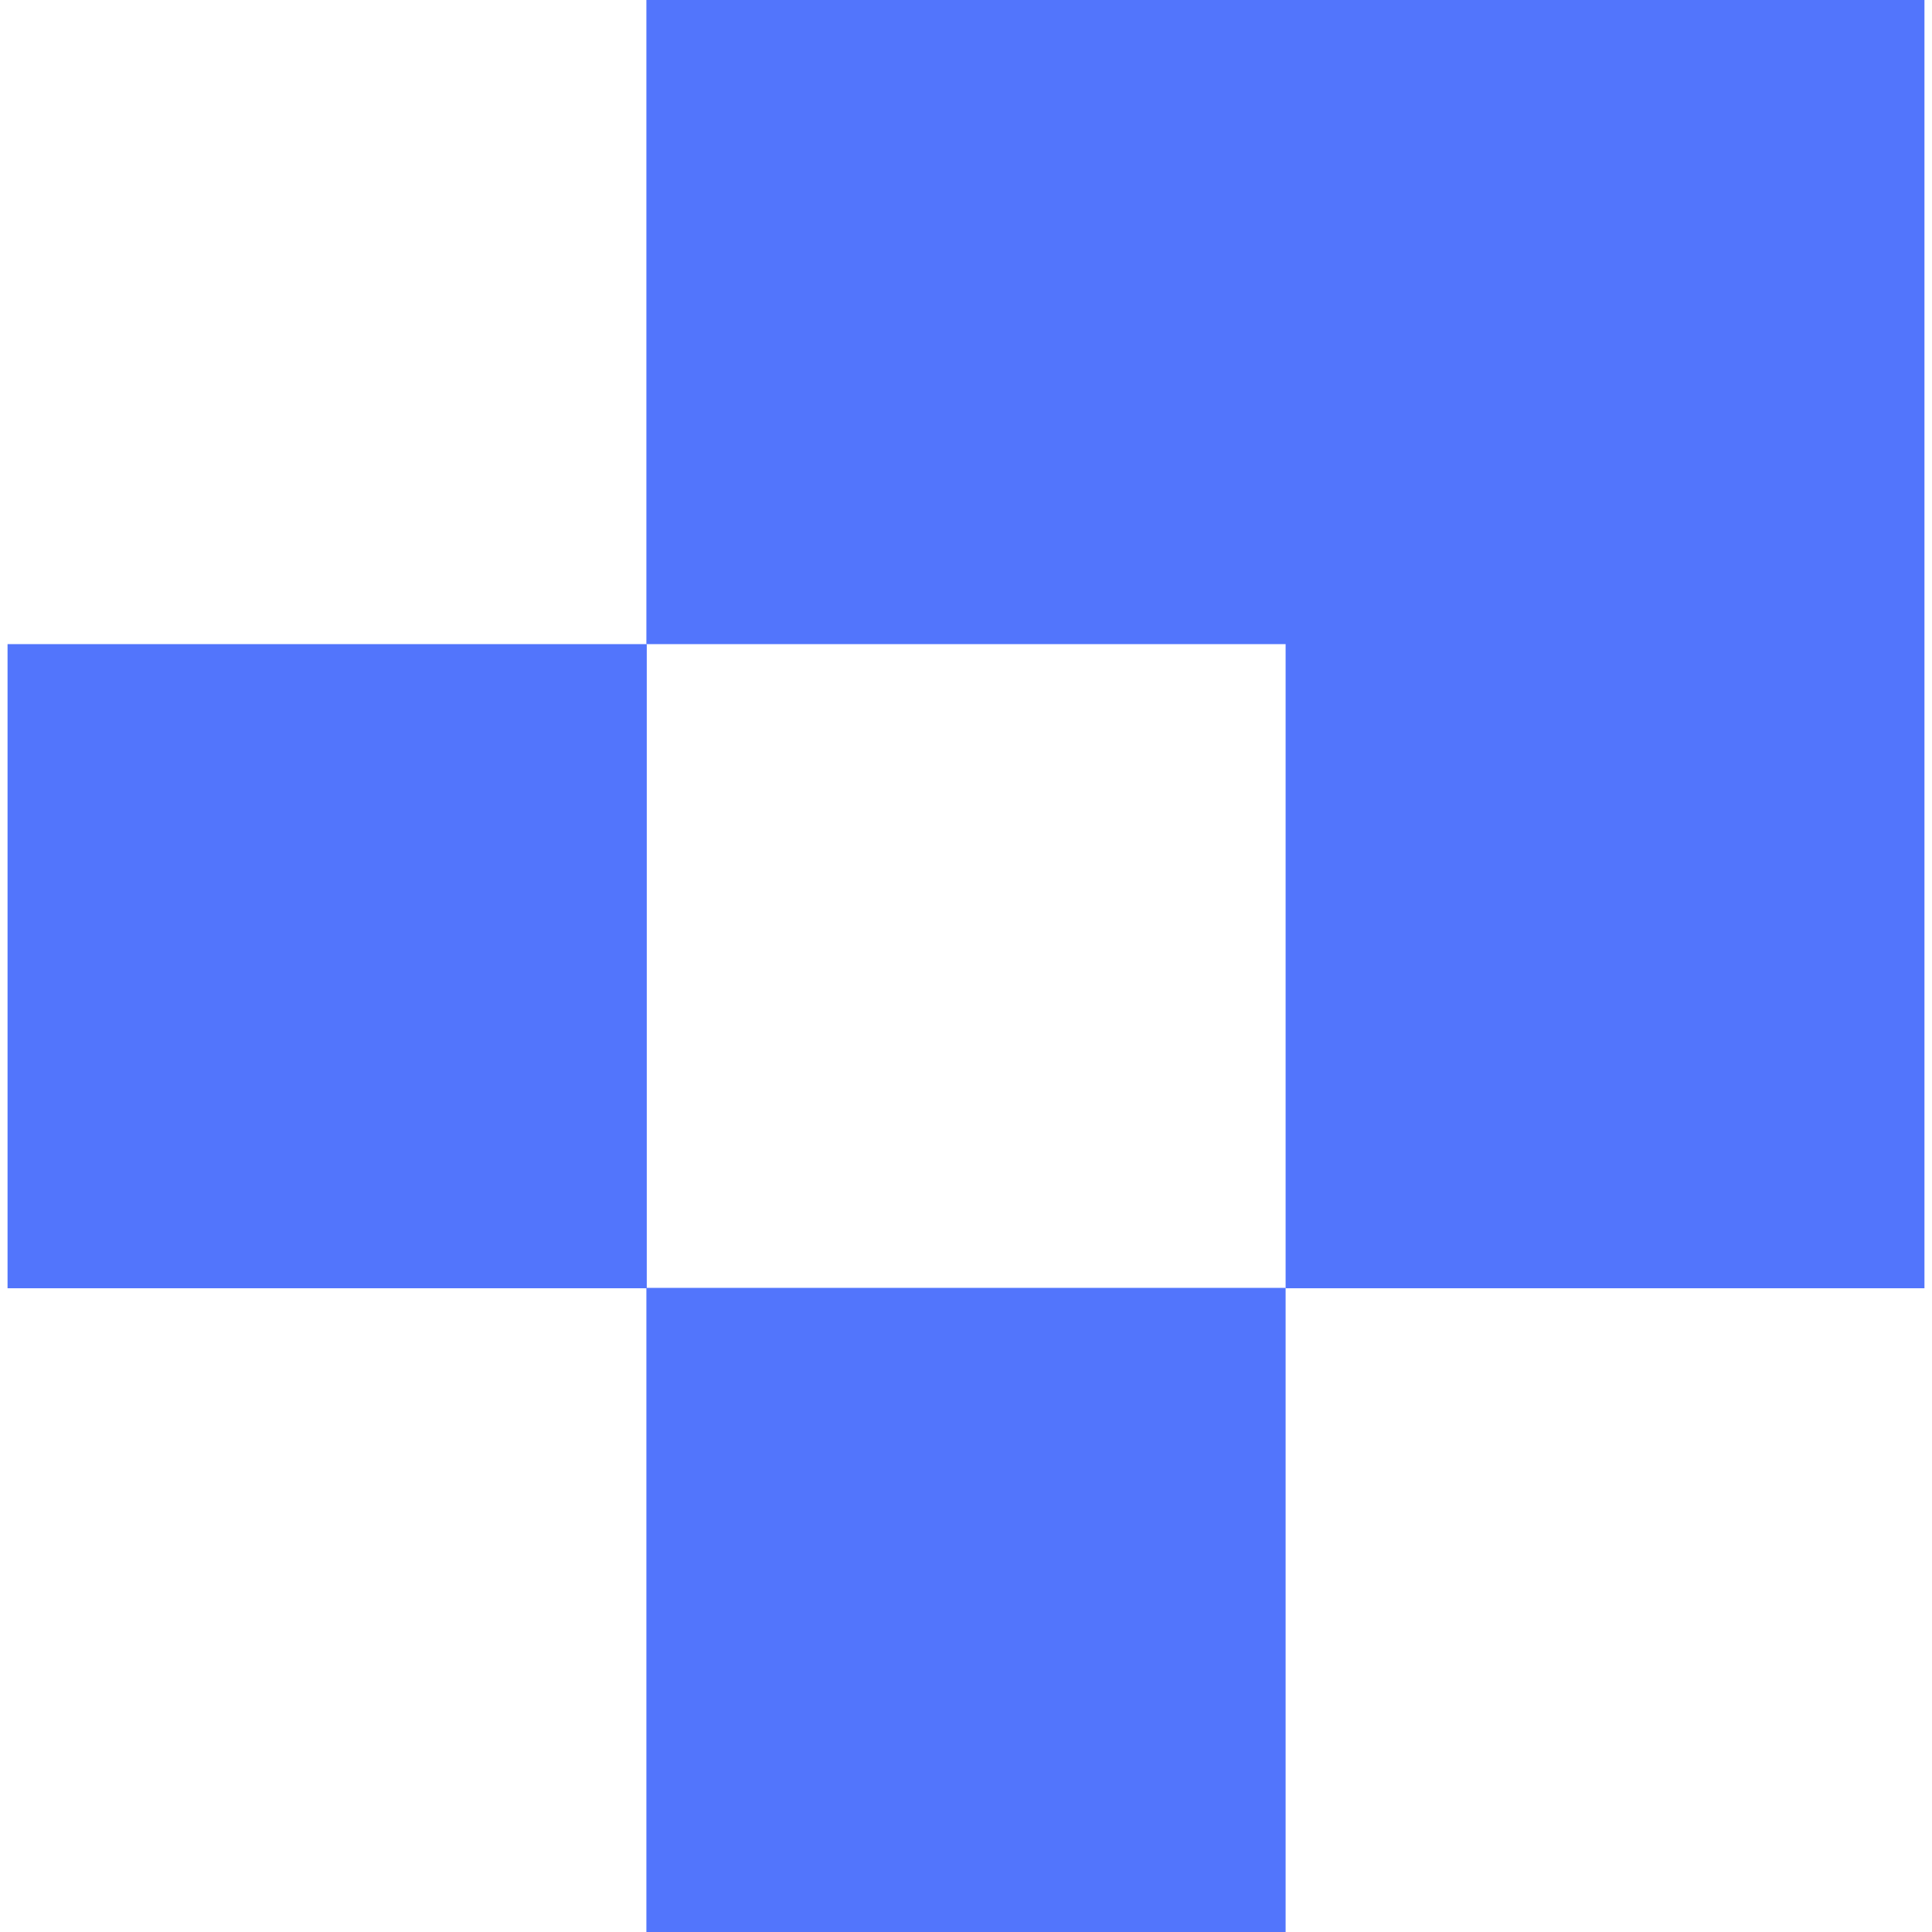
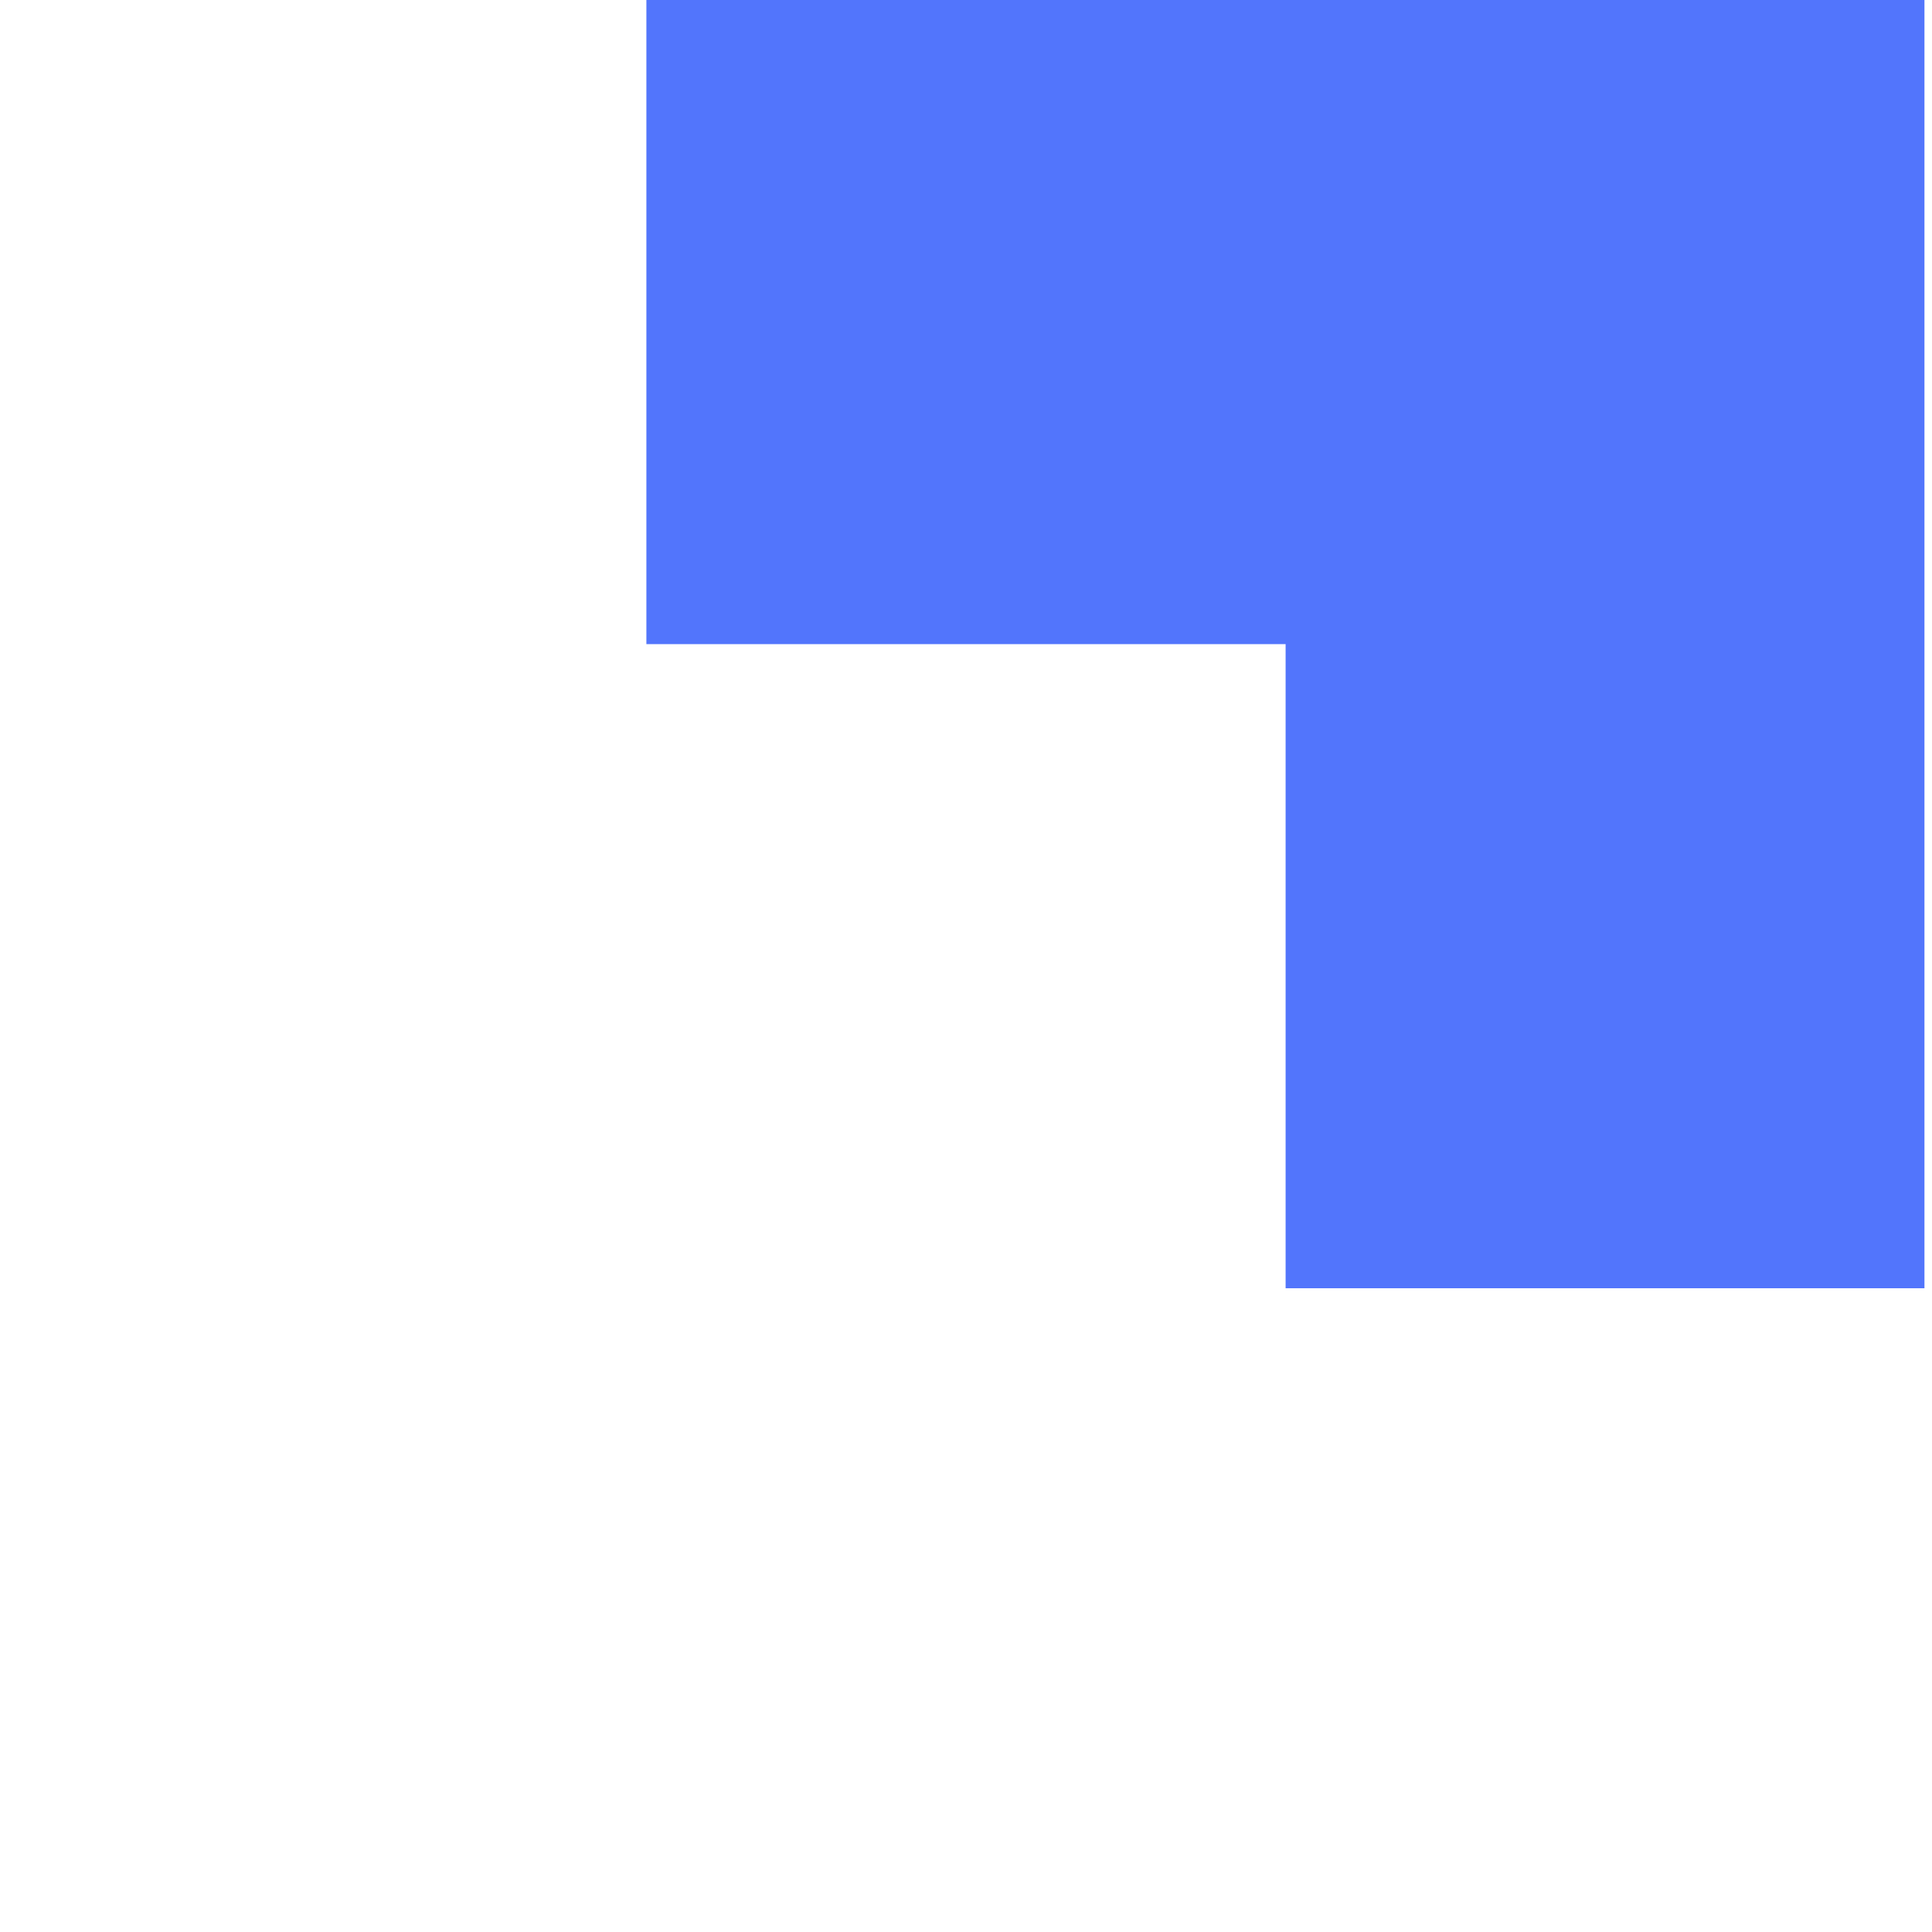
<svg xmlns="http://www.w3.org/2000/svg" xml:space="preserve" id="Layer_1" x="0" y="0" version="1.1" viewBox="0 0 512 512">
  <style>.st0{fill:#5275fc}</style>
  <path d="M510 0H171.3v170.7h169.4v170.7H510z" class="st0" />
-   <path d="M171.3 170.7H2v170.7h169.4V170.7z" class="st0" />
-   <path d="M340.7 341.3H171.3V512h169.4z" class="st0" />
+   <path d="M340.7 341.3H171.3h169.4z" class="st0" />
</svg>